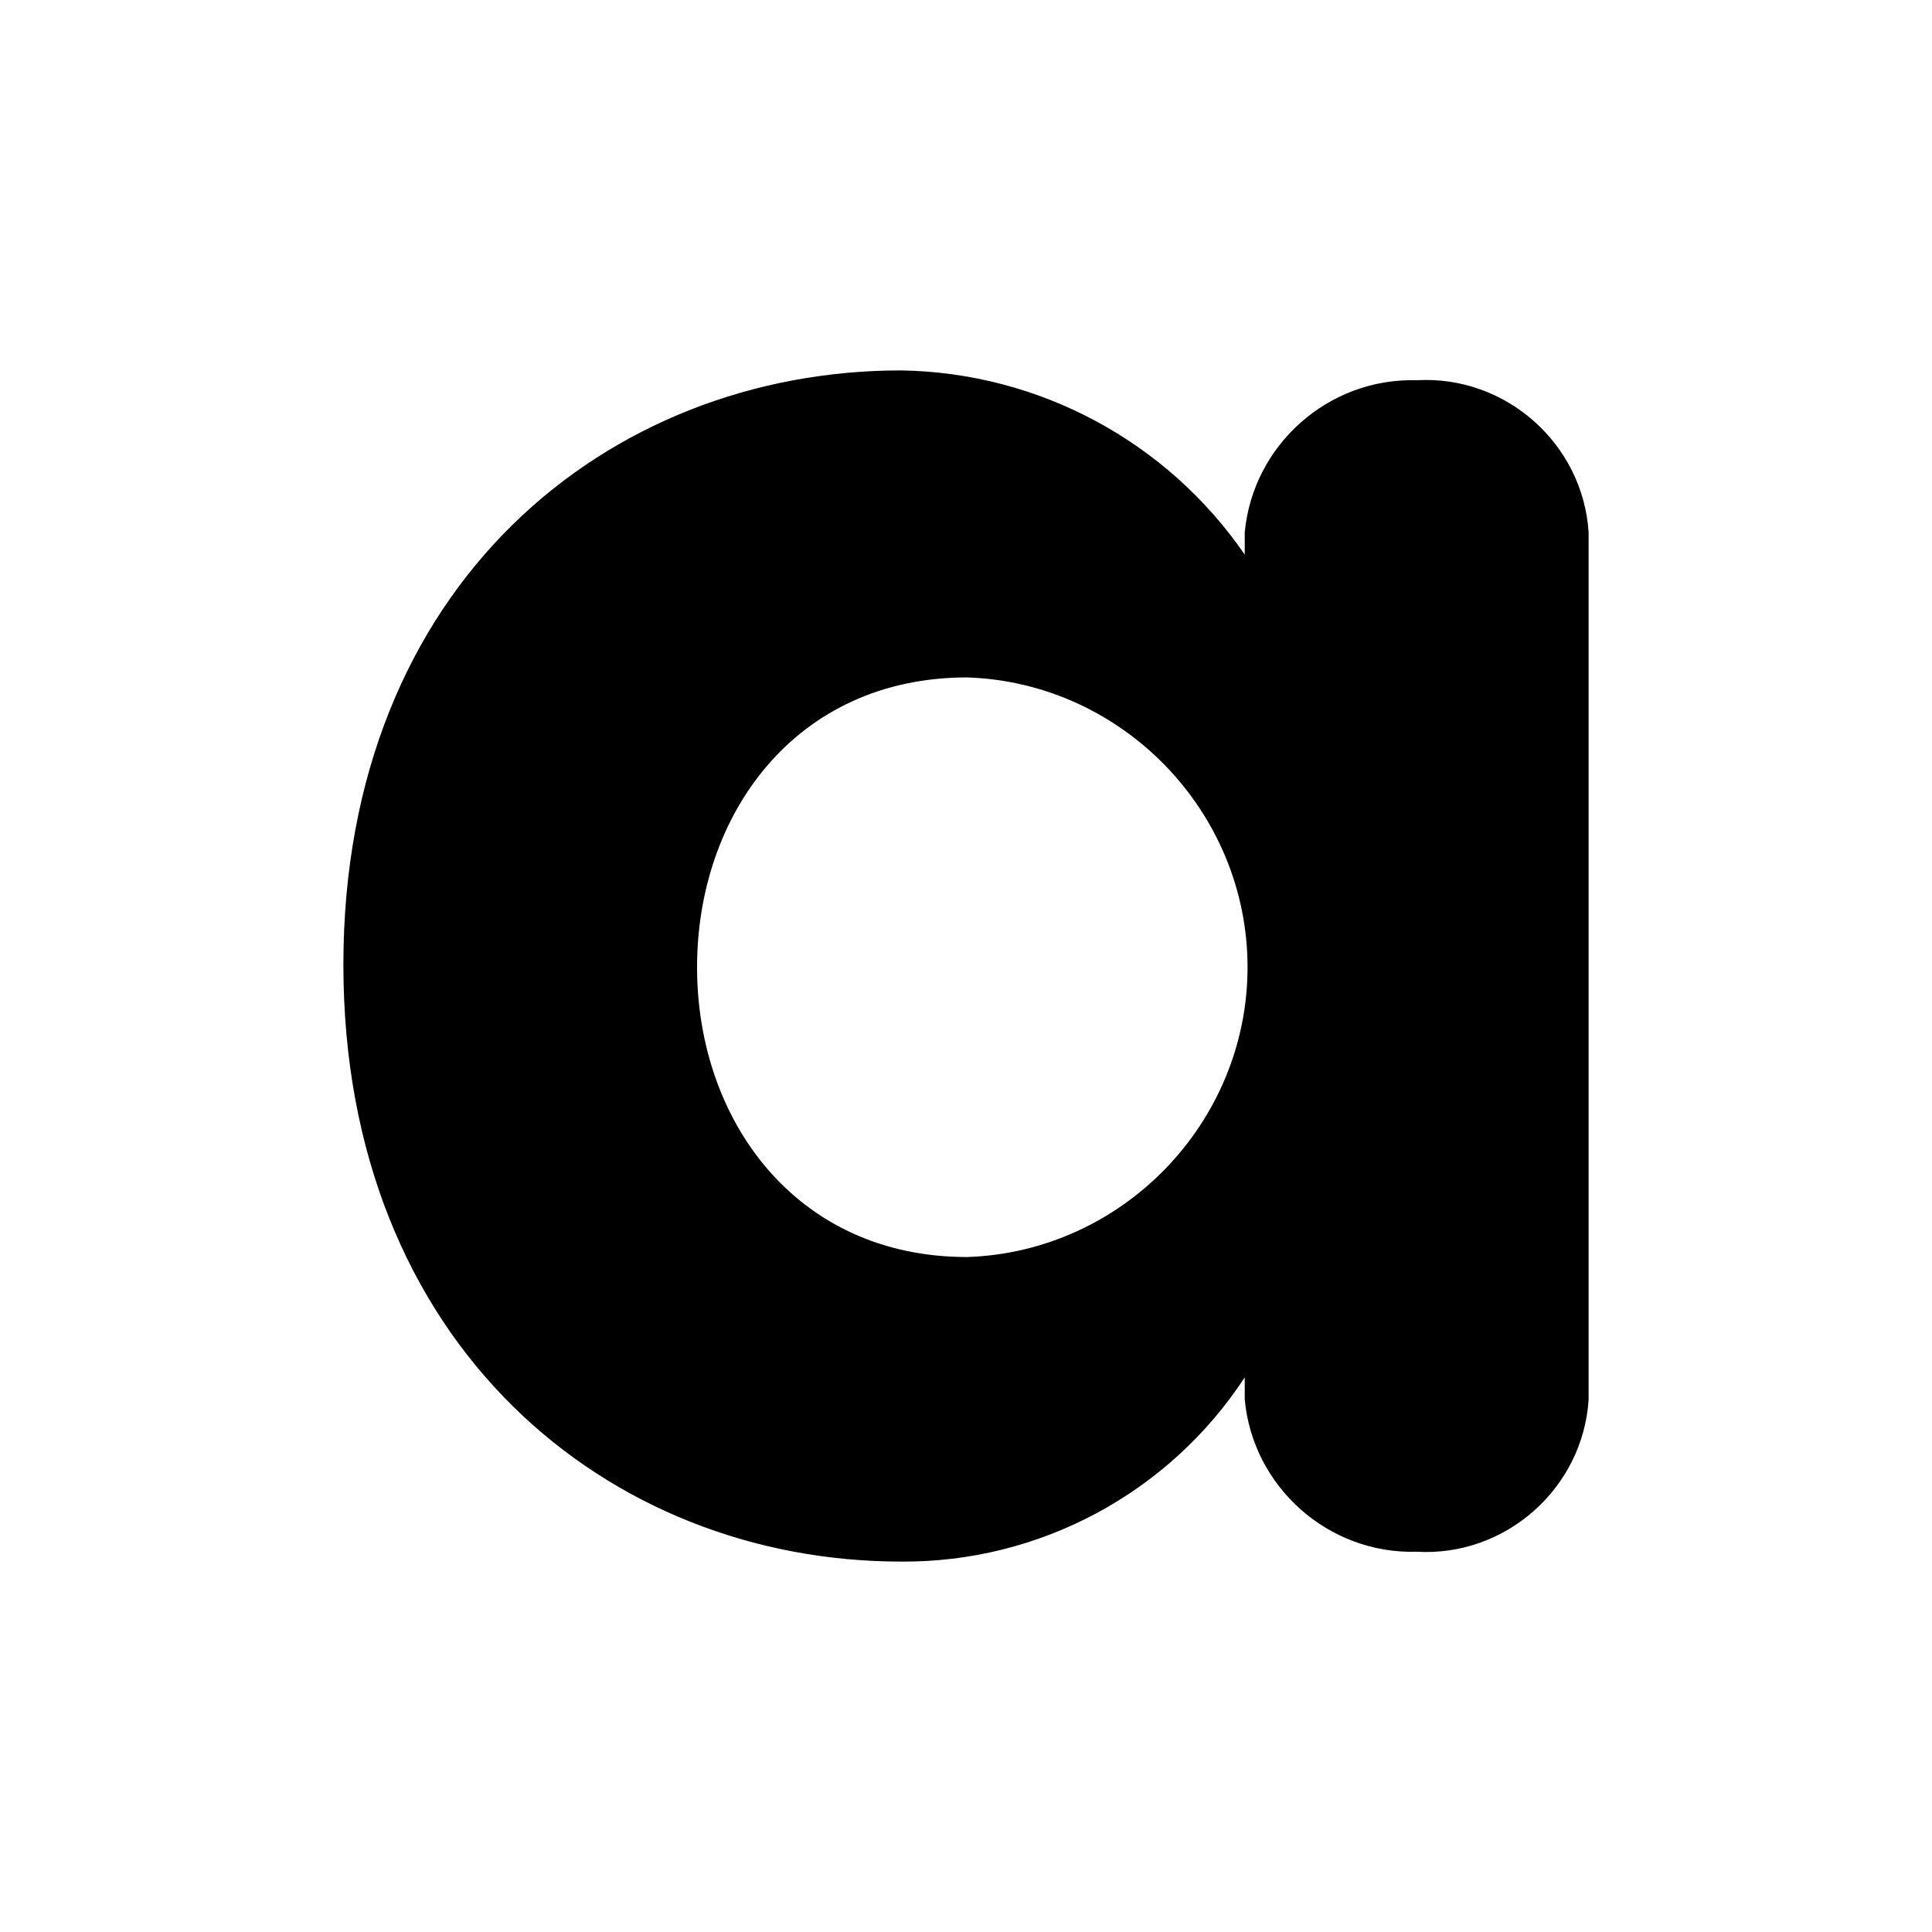
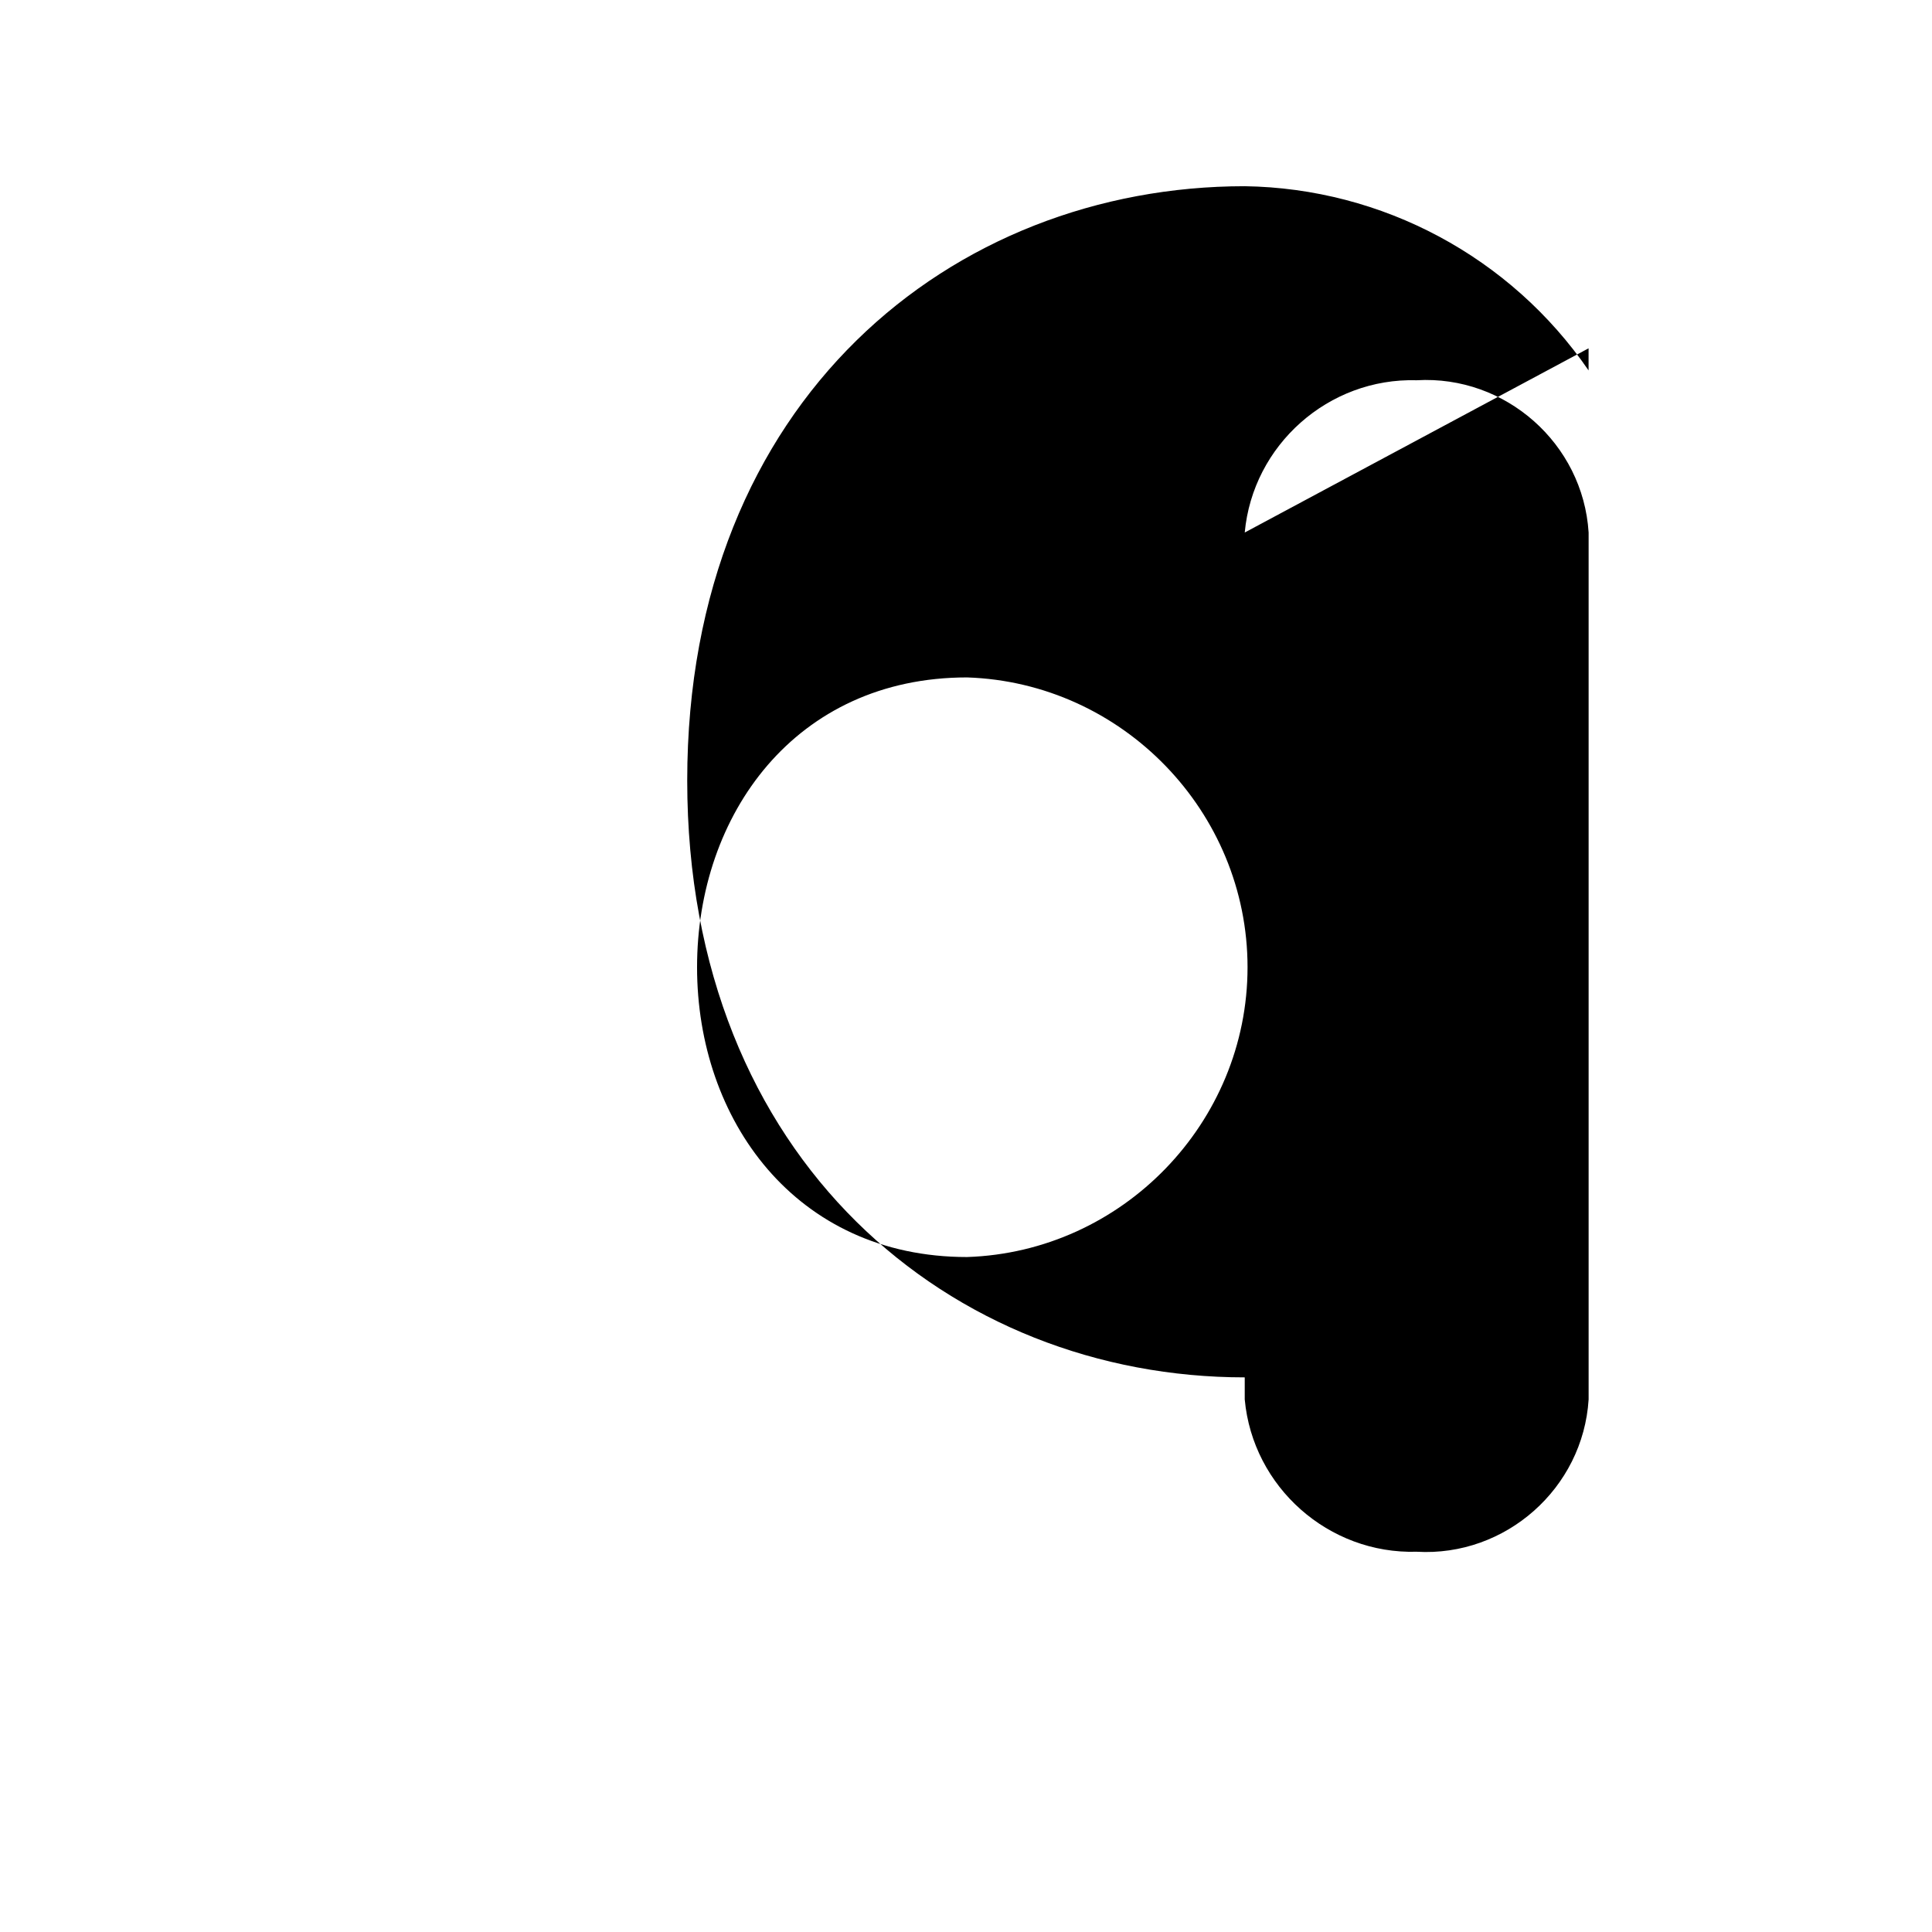
<svg xmlns="http://www.w3.org/2000/svg" xmlns:ns1="http://www.serif.com/" width="100%" height="100%" viewBox="0 0 512 512" version="1.1" xml:space="preserve" style="fill-rule:evenodd;clip-rule:evenodd;stroke-linejoin:round;stroke-miterlimit:2;">
  <g id="Artboard21" ns1:id="Artboard2">
-     <rect x="0" y="0" width="512" height="512" style="fill:none;" />
-     <path id="letter_a" d="M329.868,141.123c2.142,-23.239 22.239,-41.037 45.566,-40.353c23.551,-1.377 44.086,16.809 45.566,40.353l0,229.751c-1.48,23.544 -22.015,41.73 -45.566,40.353c-23.327,0.683 -43.424,-17.114 -45.566,-40.353l0,-5.857c-20.064,30.689 -54.456,49.114 -91.121,48.816c-77.456,0 -147.747,-57.279 -147.747,-158.182c0,-100.903 70.291,-157.488 147.747,-157.488c36.461,0.535 70.477,18.758 91.121,48.816l0,-5.856Zm-73.592,192.004c41.187,-1.344 74.336,-35.593 74.336,-76.802c0,-41.209 -33.149,-75.457 -74.336,-76.801c-45.566,-0 -71.548,36.448 -71.548,76.801c-0,40.353 26.033,76.802 71.548,76.802Z" style="fill:#000;" />
+     <path id="letter_a" d="M329.868,141.123c2.142,-23.239 22.239,-41.037 45.566,-40.353c23.551,-1.377 44.086,16.809 45.566,40.353l0,229.751c-1.48,23.544 -22.015,41.73 -45.566,40.353c-23.327,0.683 -43.424,-17.114 -45.566,-40.353l0,-5.857c-77.456,0 -147.747,-57.279 -147.747,-158.182c0,-100.903 70.291,-157.488 147.747,-157.488c36.461,0.535 70.477,18.758 91.121,48.816l0,-5.856Zm-73.592,192.004c41.187,-1.344 74.336,-35.593 74.336,-76.802c0,-41.209 -33.149,-75.457 -74.336,-76.801c-45.566,-0 -71.548,36.448 -71.548,76.801c-0,40.353 26.033,76.802 71.548,76.802Z" style="fill:#000;" />
  </g>
</svg>